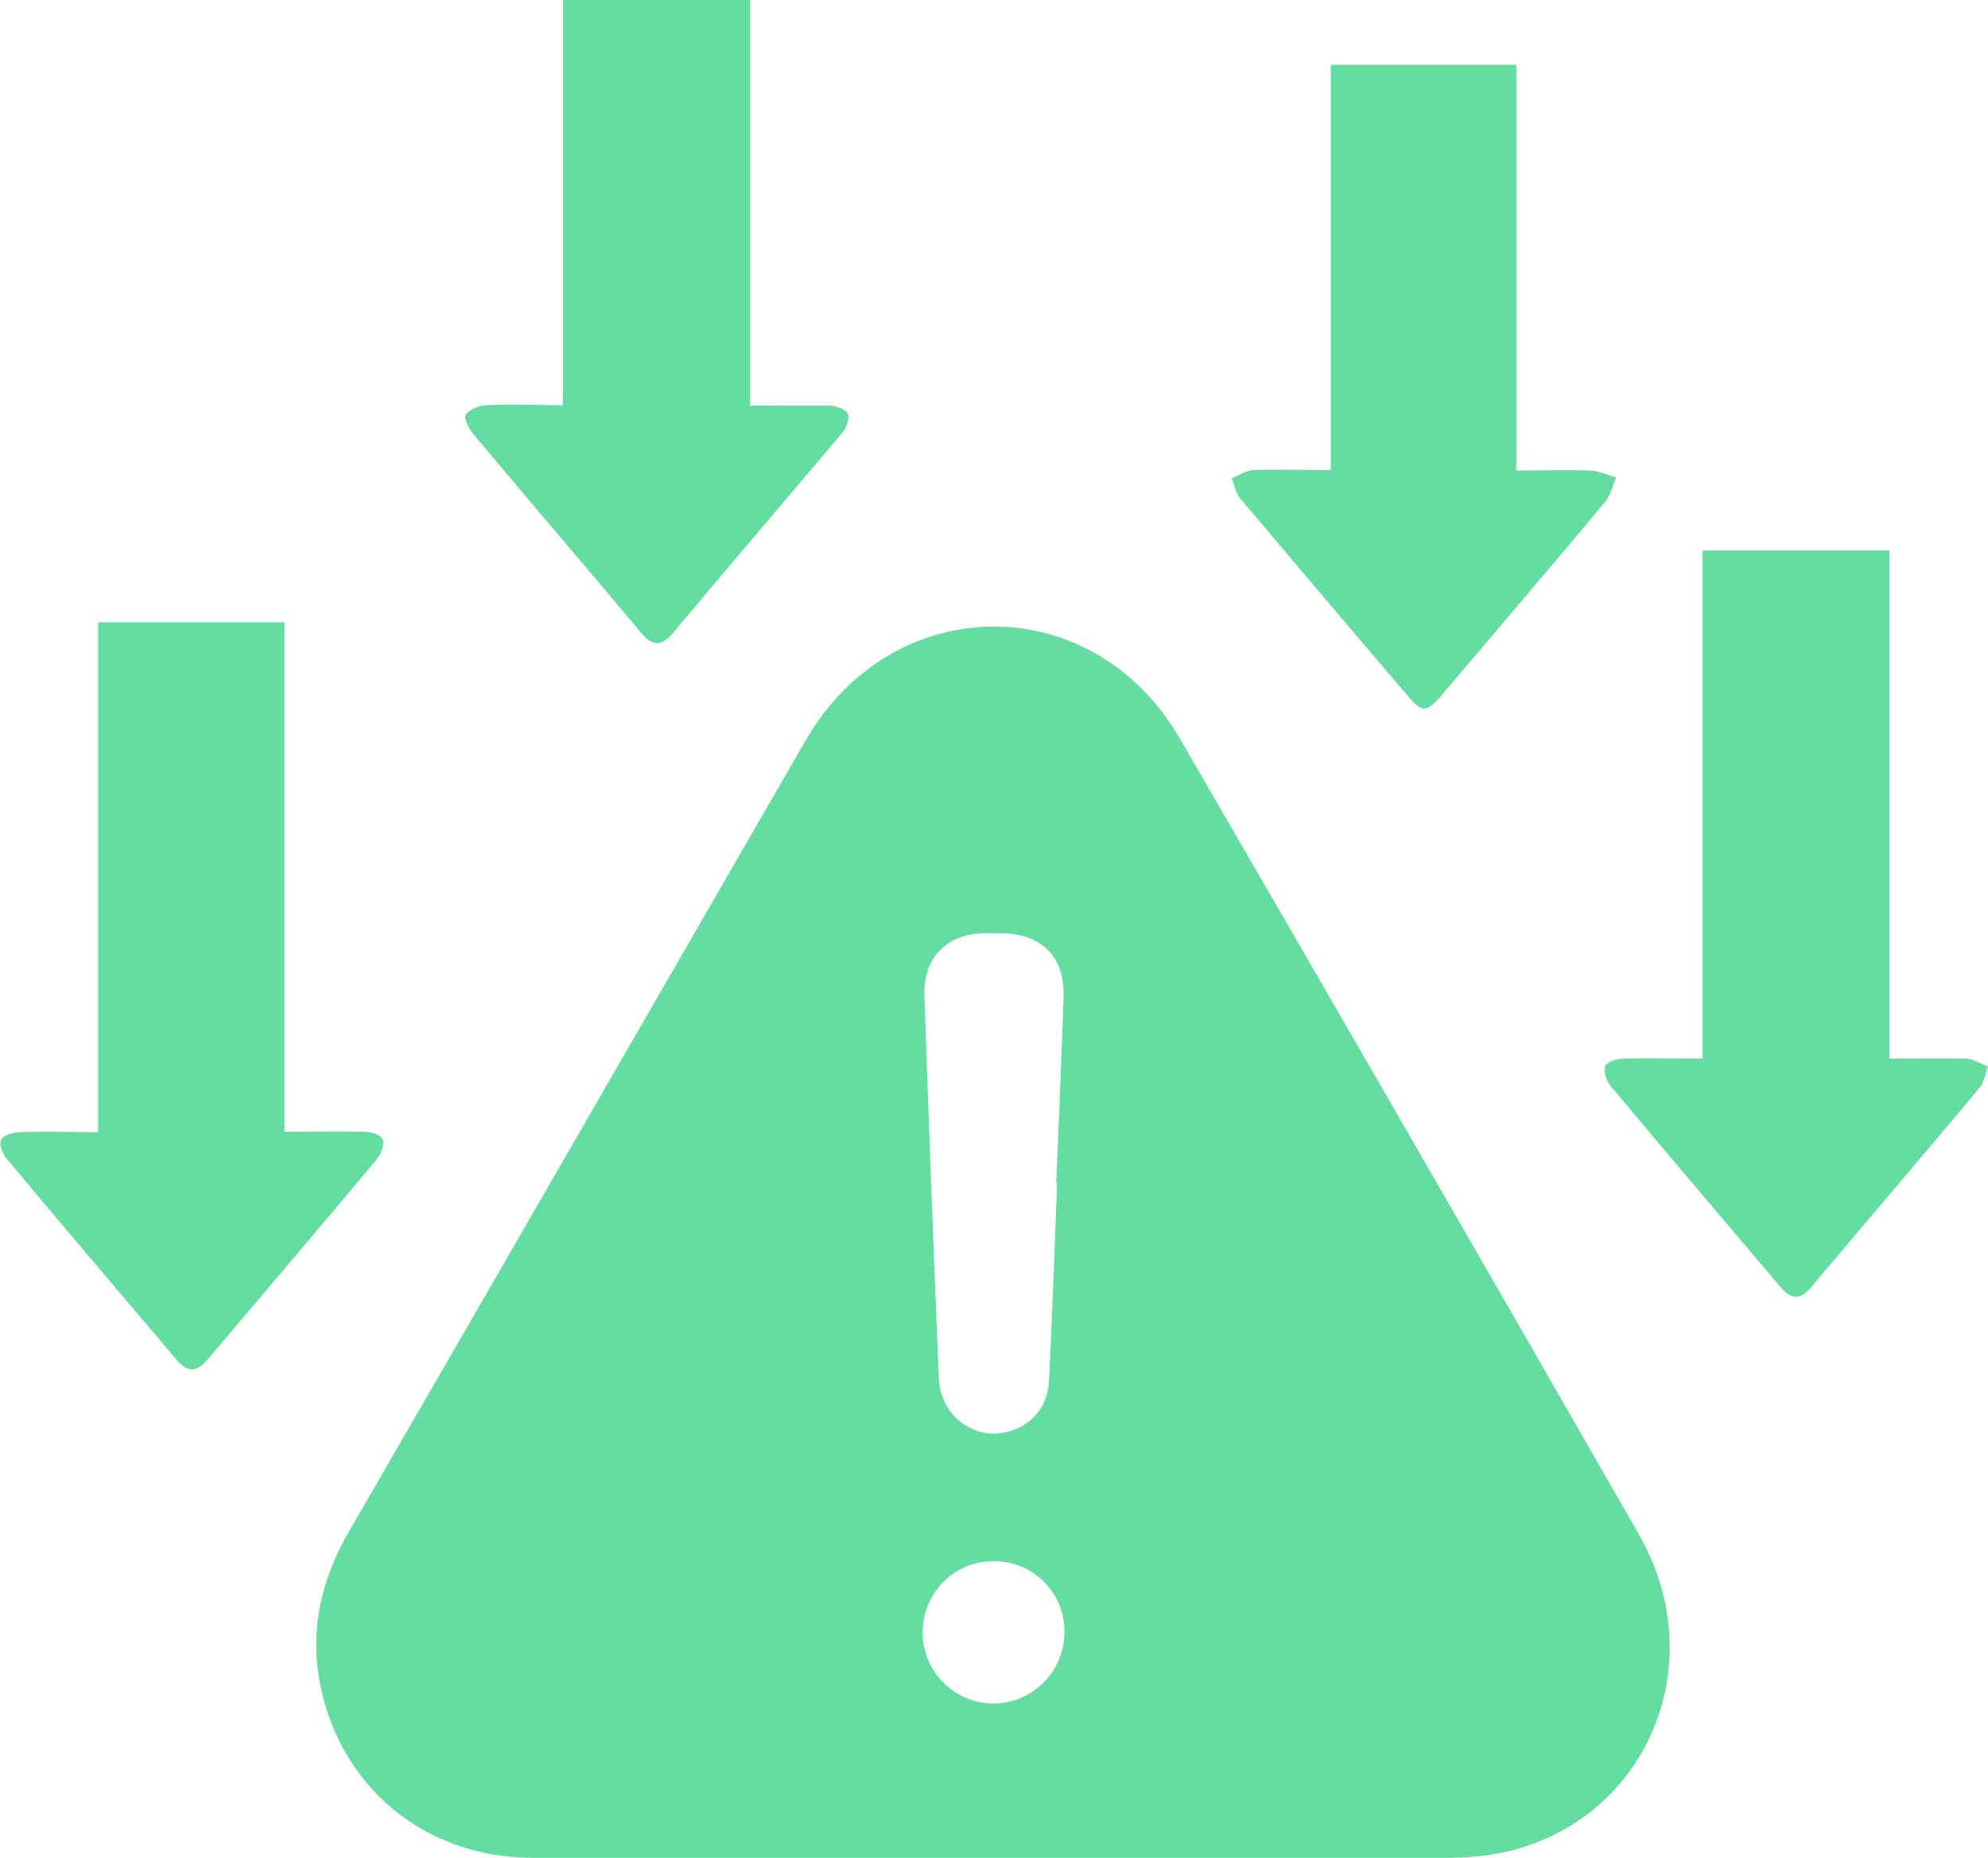
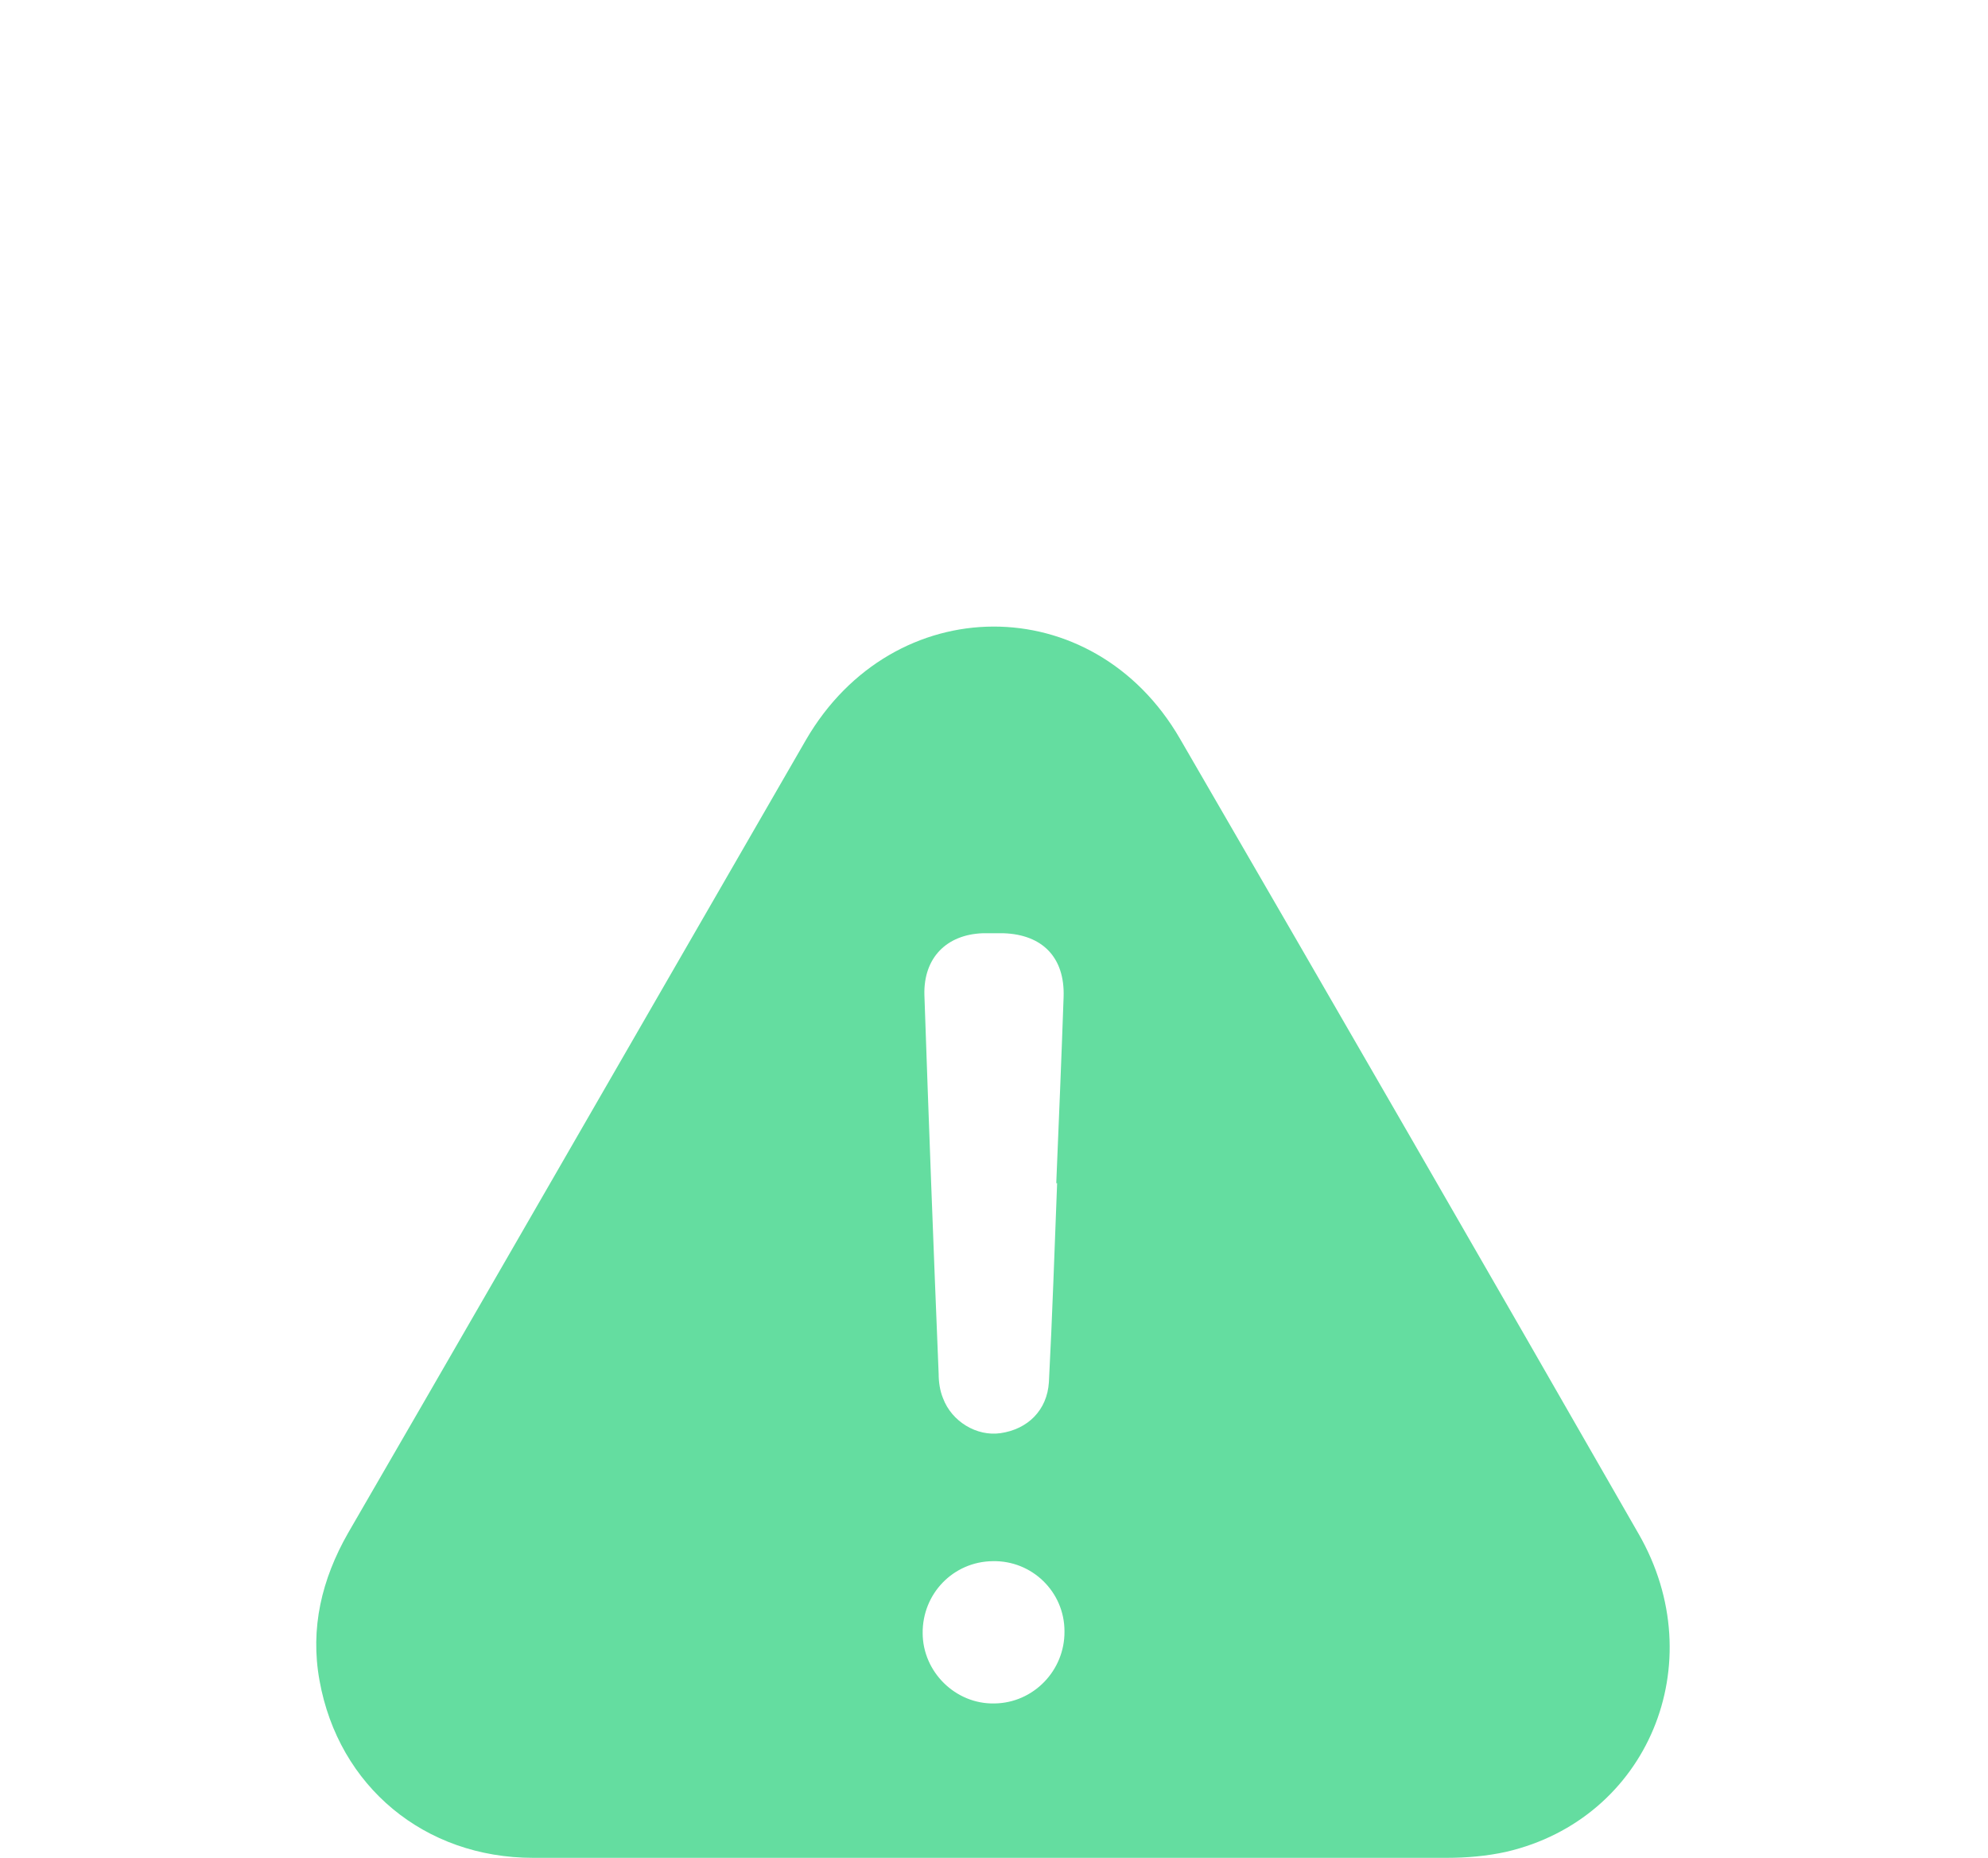
<svg xmlns="http://www.w3.org/2000/svg" id="Layer_2" viewBox="0 0 45.98 42.96">
  <defs>
    <style>.cls-1{fill:#64dda0;}</style>
  </defs>
  <g id="Layer_1-2">
    <path class="cls-1" d="m22.98,42.96c-3.55,0-7.1,0-10.65,0-2.51,0-4.5-1.65-4.94-4.1-.22-1.21.05-2.34.66-3.41,2.43-4.19,4.84-8.38,7.26-12.57,1.11-1.92,2.22-3.85,3.33-5.77,2.02-3.48,6.64-3.5,8.65-.03,3.55,6.12,7.09,12.25,10.61,18.39,1.72,2.99.21,6.59-3.06,7.35-.45.1-.92.14-1.38.14-3.5.01-7,0-10.5,0Zm1.46-15.6s0,0-.01,0c.06-1.44.12-2.88.17-4.31.03-.91-.49-1.44-1.39-1.47-.16,0-.32,0-.48,0-.84.03-1.37.57-1.35,1.42.1,2.92.21,5.85.33,8.77,0,.19.03.39.1.56.2.54.78.89,1.33.81.63-.09,1.08-.53,1.12-1.18.08-1.53.13-3.07.19-4.6Zm-3.1,10.4c0,.9.76,1.65,1.66,1.63.9-.01,1.63-.76,1.62-1.67,0-.91-.75-1.64-1.66-1.62-.91.01-1.63.75-1.62,1.67Z" />
-     <path class="cls-1" d="m2.25,14.39h4.33v11.78c.65,0,1.24-.01,1.83,0,.16,0,.39.06.44.17.05.11-.03.34-.13.46-1.3,1.56-2.62,3.1-3.93,4.65-.25.29-.46.28-.7,0-1.31-1.55-2.63-3.09-3.93-4.65-.1-.12-.19-.35-.13-.45.06-.11.29-.17.45-.17.57-.02,1.15,0,1.79,0v-11.78Z" />
-     <path class="cls-1" d="m39.37,12.73h4.33v11.75c.63,0,1.2-.01,1.77,0,.17,0,.34.12.51.18-.06.17-.09.37-.2.5-1.28,1.53-2.58,3.05-3.87,4.58-.25.3-.45.35-.73.02-1.31-1.55-2.63-3.09-3.93-4.65-.1-.11-.16-.33-.12-.46.03-.09.26-.17.4-.17.6-.02,1.2,0,1.85,0v-11.75Z" />
-     <path class="cls-1" d="m13.02,0h4.33v9.38c.65,0,1.24-.01,1.83,0,.15,0,.38.08.43.19.05.11-.04.34-.14.45-1.3,1.54-2.61,3.07-3.9,4.61-.28.34-.49.31-.76-.02-1.28-1.53-2.59-3.05-3.87-4.58-.1-.12-.22-.37-.17-.44.09-.12.3-.21.47-.22.57-.03,1.15,0,1.78,0V0Z" />
-     <path class="cls-1" d="m30.78,10.88V1.5h4.29v9.38c.59,0,1.15-.02,1.7,0,.2,0,.41.11.61.16-.08.19-.13.42-.26.57-1.25,1.5-2.52,2.98-3.78,4.47-.34.4-.45.41-.78.01-1.3-1.52-2.59-3.04-3.88-4.57-.1-.12-.13-.3-.19-.46.16-.07.33-.18.49-.19.57-.02,1.15,0,1.8,0Z" />
  </g>
</svg>